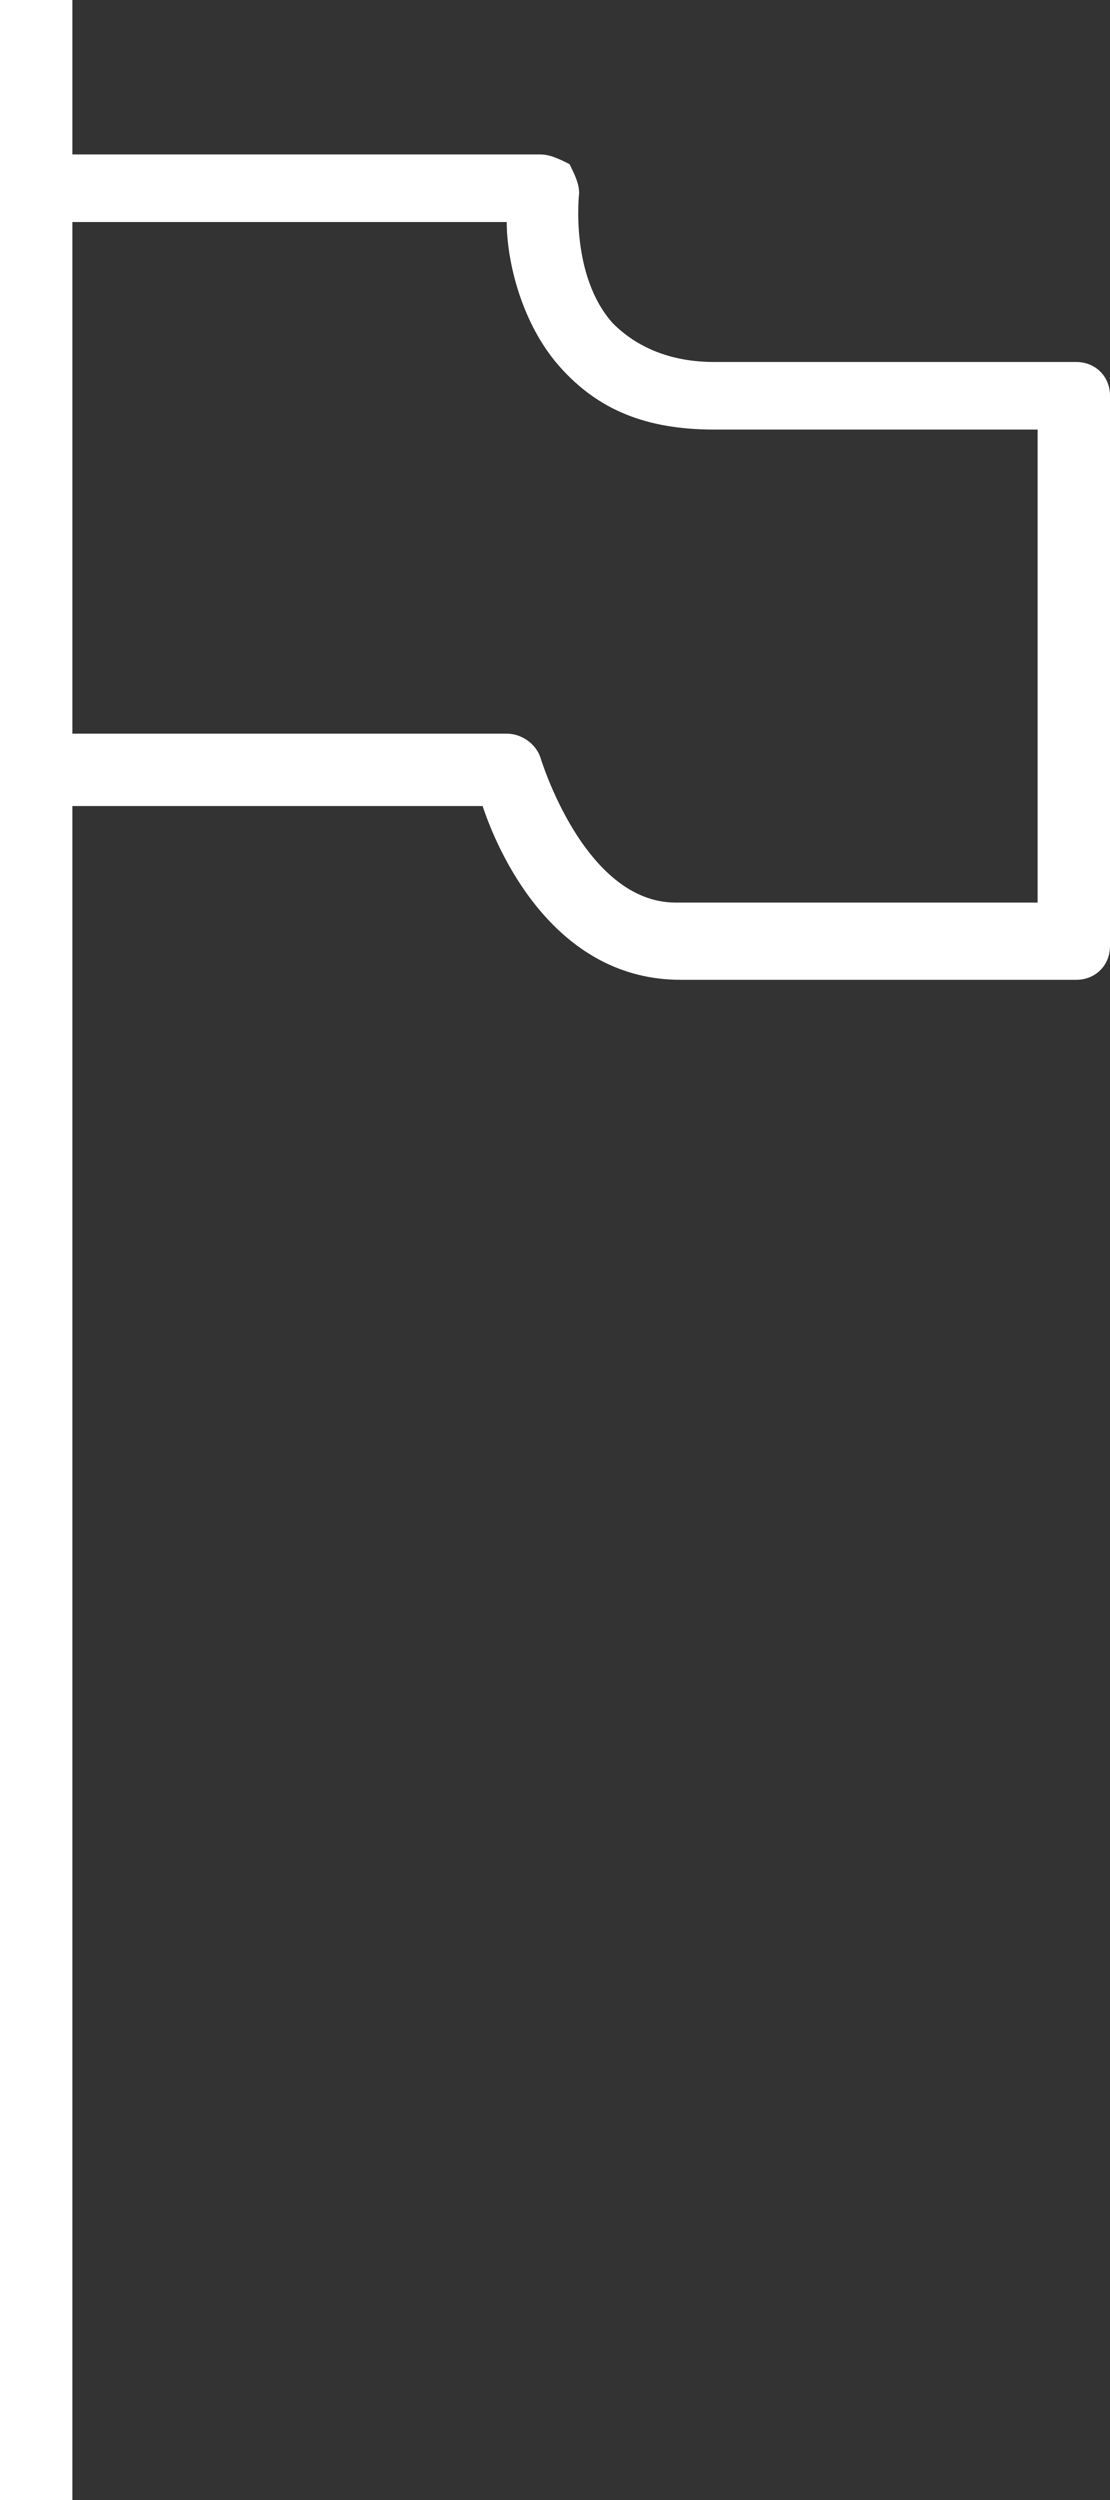
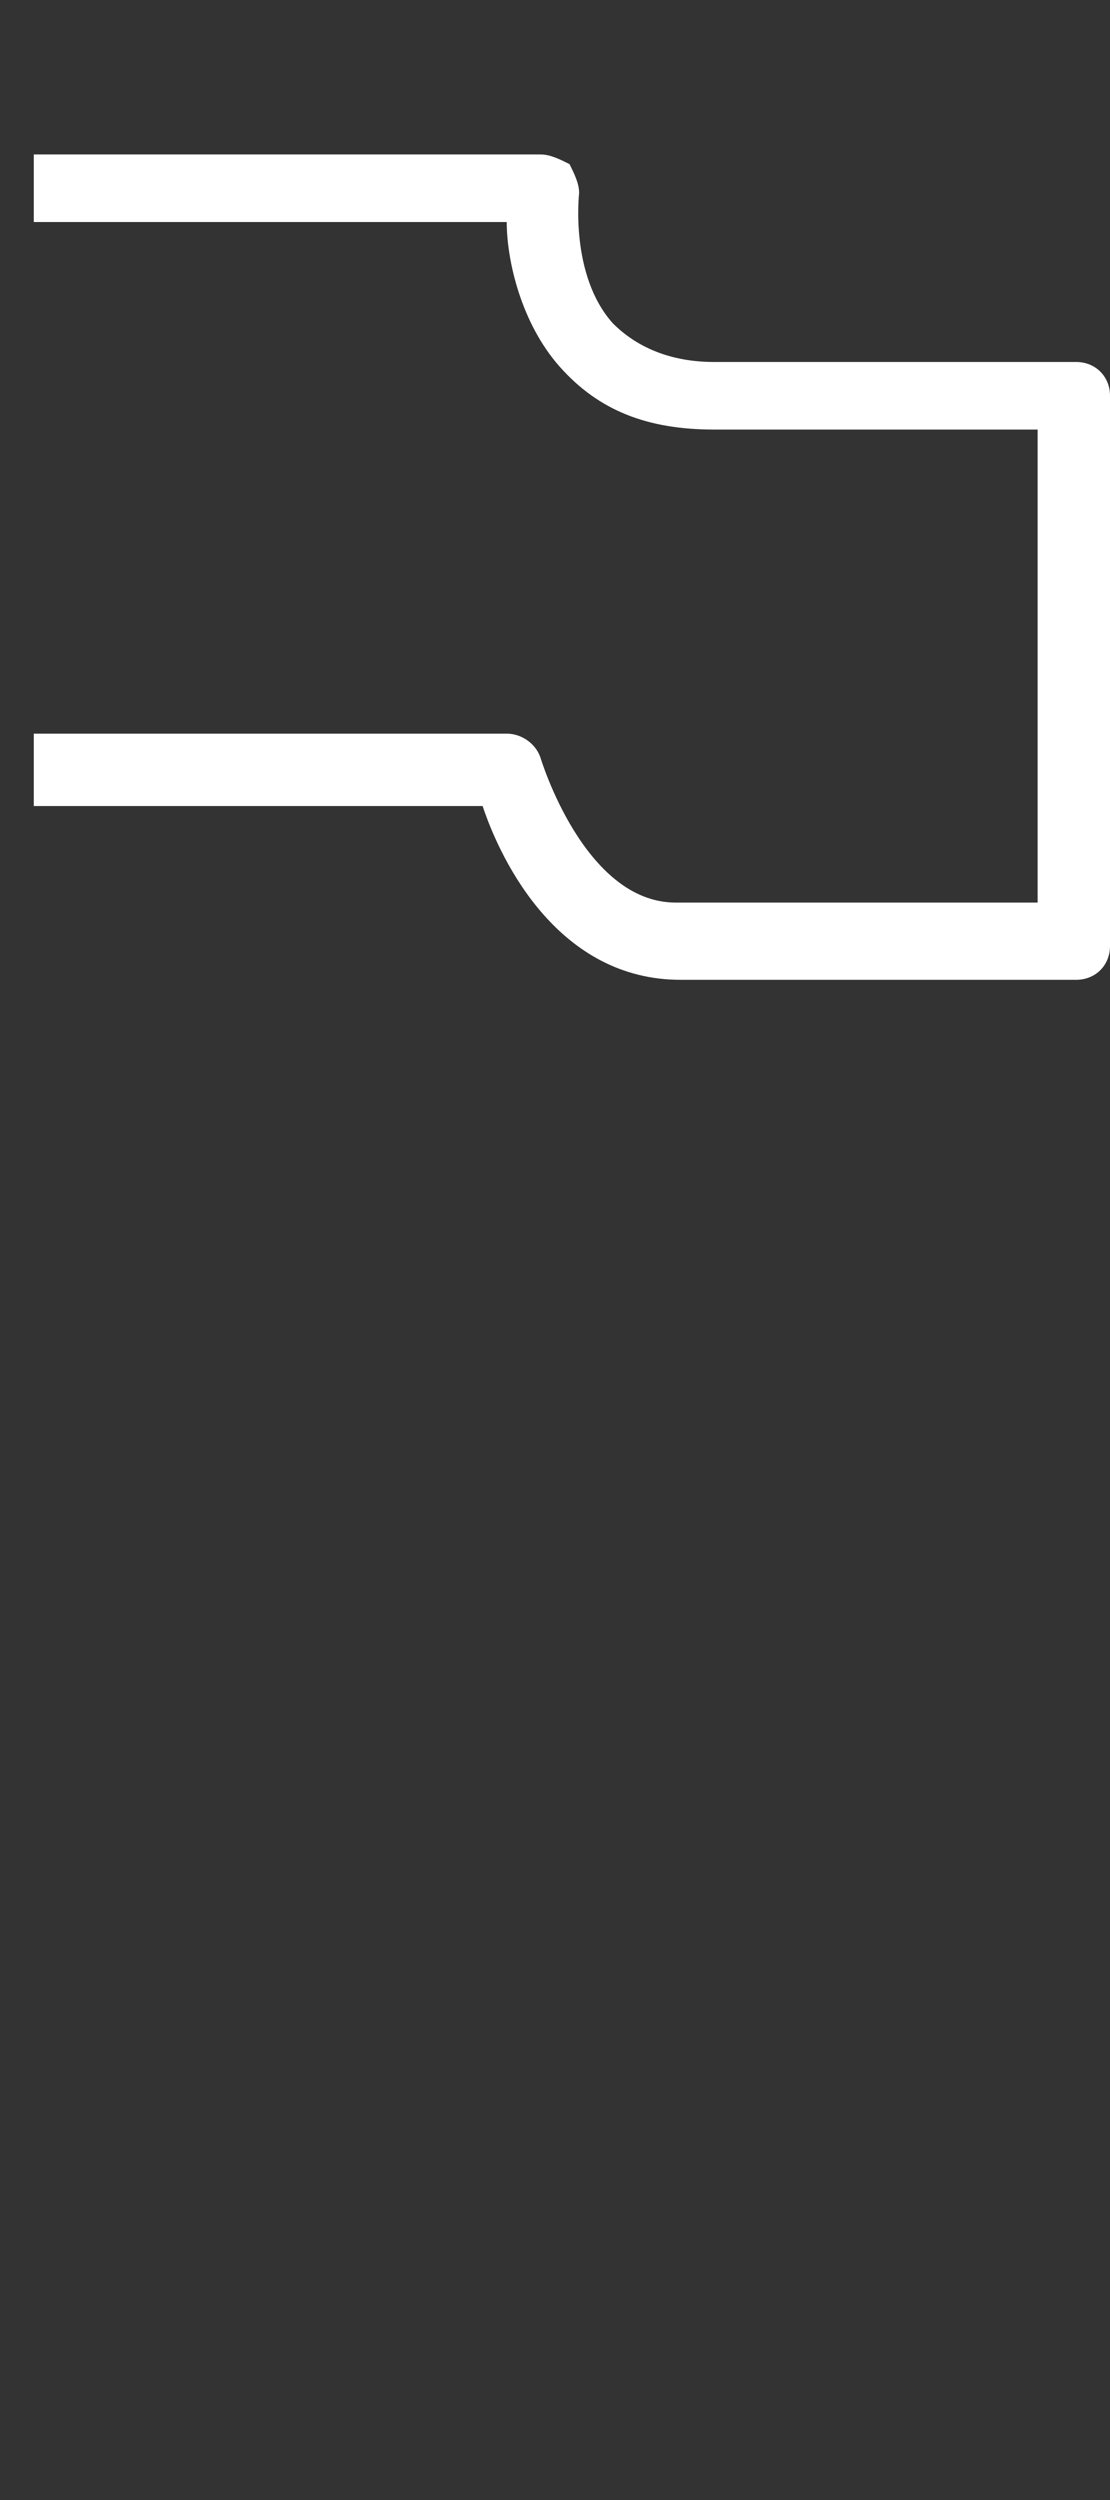
<svg xmlns="http://www.w3.org/2000/svg" version="1.1" id="レイヤー_1" x="0px" y="0px" width="23px" height="51.8px" viewBox="0 0 23 51.8" style="enable-background:new 0 0 23 51.8;" xml:space="preserve">
  <rect x="0" y="0" width="23" height="51.8" fill="#333333" stroke="none" />
  <style type="text/css">
	.st0{fill:#FFFFFF;}
</style>
  <g>
-     <rect class="st0" width="1.5" height="51.8" />
    <path class="st0" d="M22.3,20.3h-8.2c-2.5,0-3.7-2.4-4.1-3.6H0.7v-1.5h9.8c0.3,0,0.6,0.2,0.7,0.5c0,0,0.9,3,2.8,3h7.5V8.9h-6.7   c-1.4,0-2.4-0.4-3.2-1.3c-0.8-0.9-1.1-2.2-1.1-3H0.7V3.2h10.5c0.2,0,0.4,0.1,0.6,0.2C11.9,3.6,12,3.8,12,4c0,0-0.2,1.7,0.7,2.7   c0.5,0.5,1.2,0.8,2.1,0.8h7.5c0.4,0,0.7,0.3,0.7,0.7v11.4C23,20,22.7,20.3,22.3,20.3z" />
  </g>
</svg>